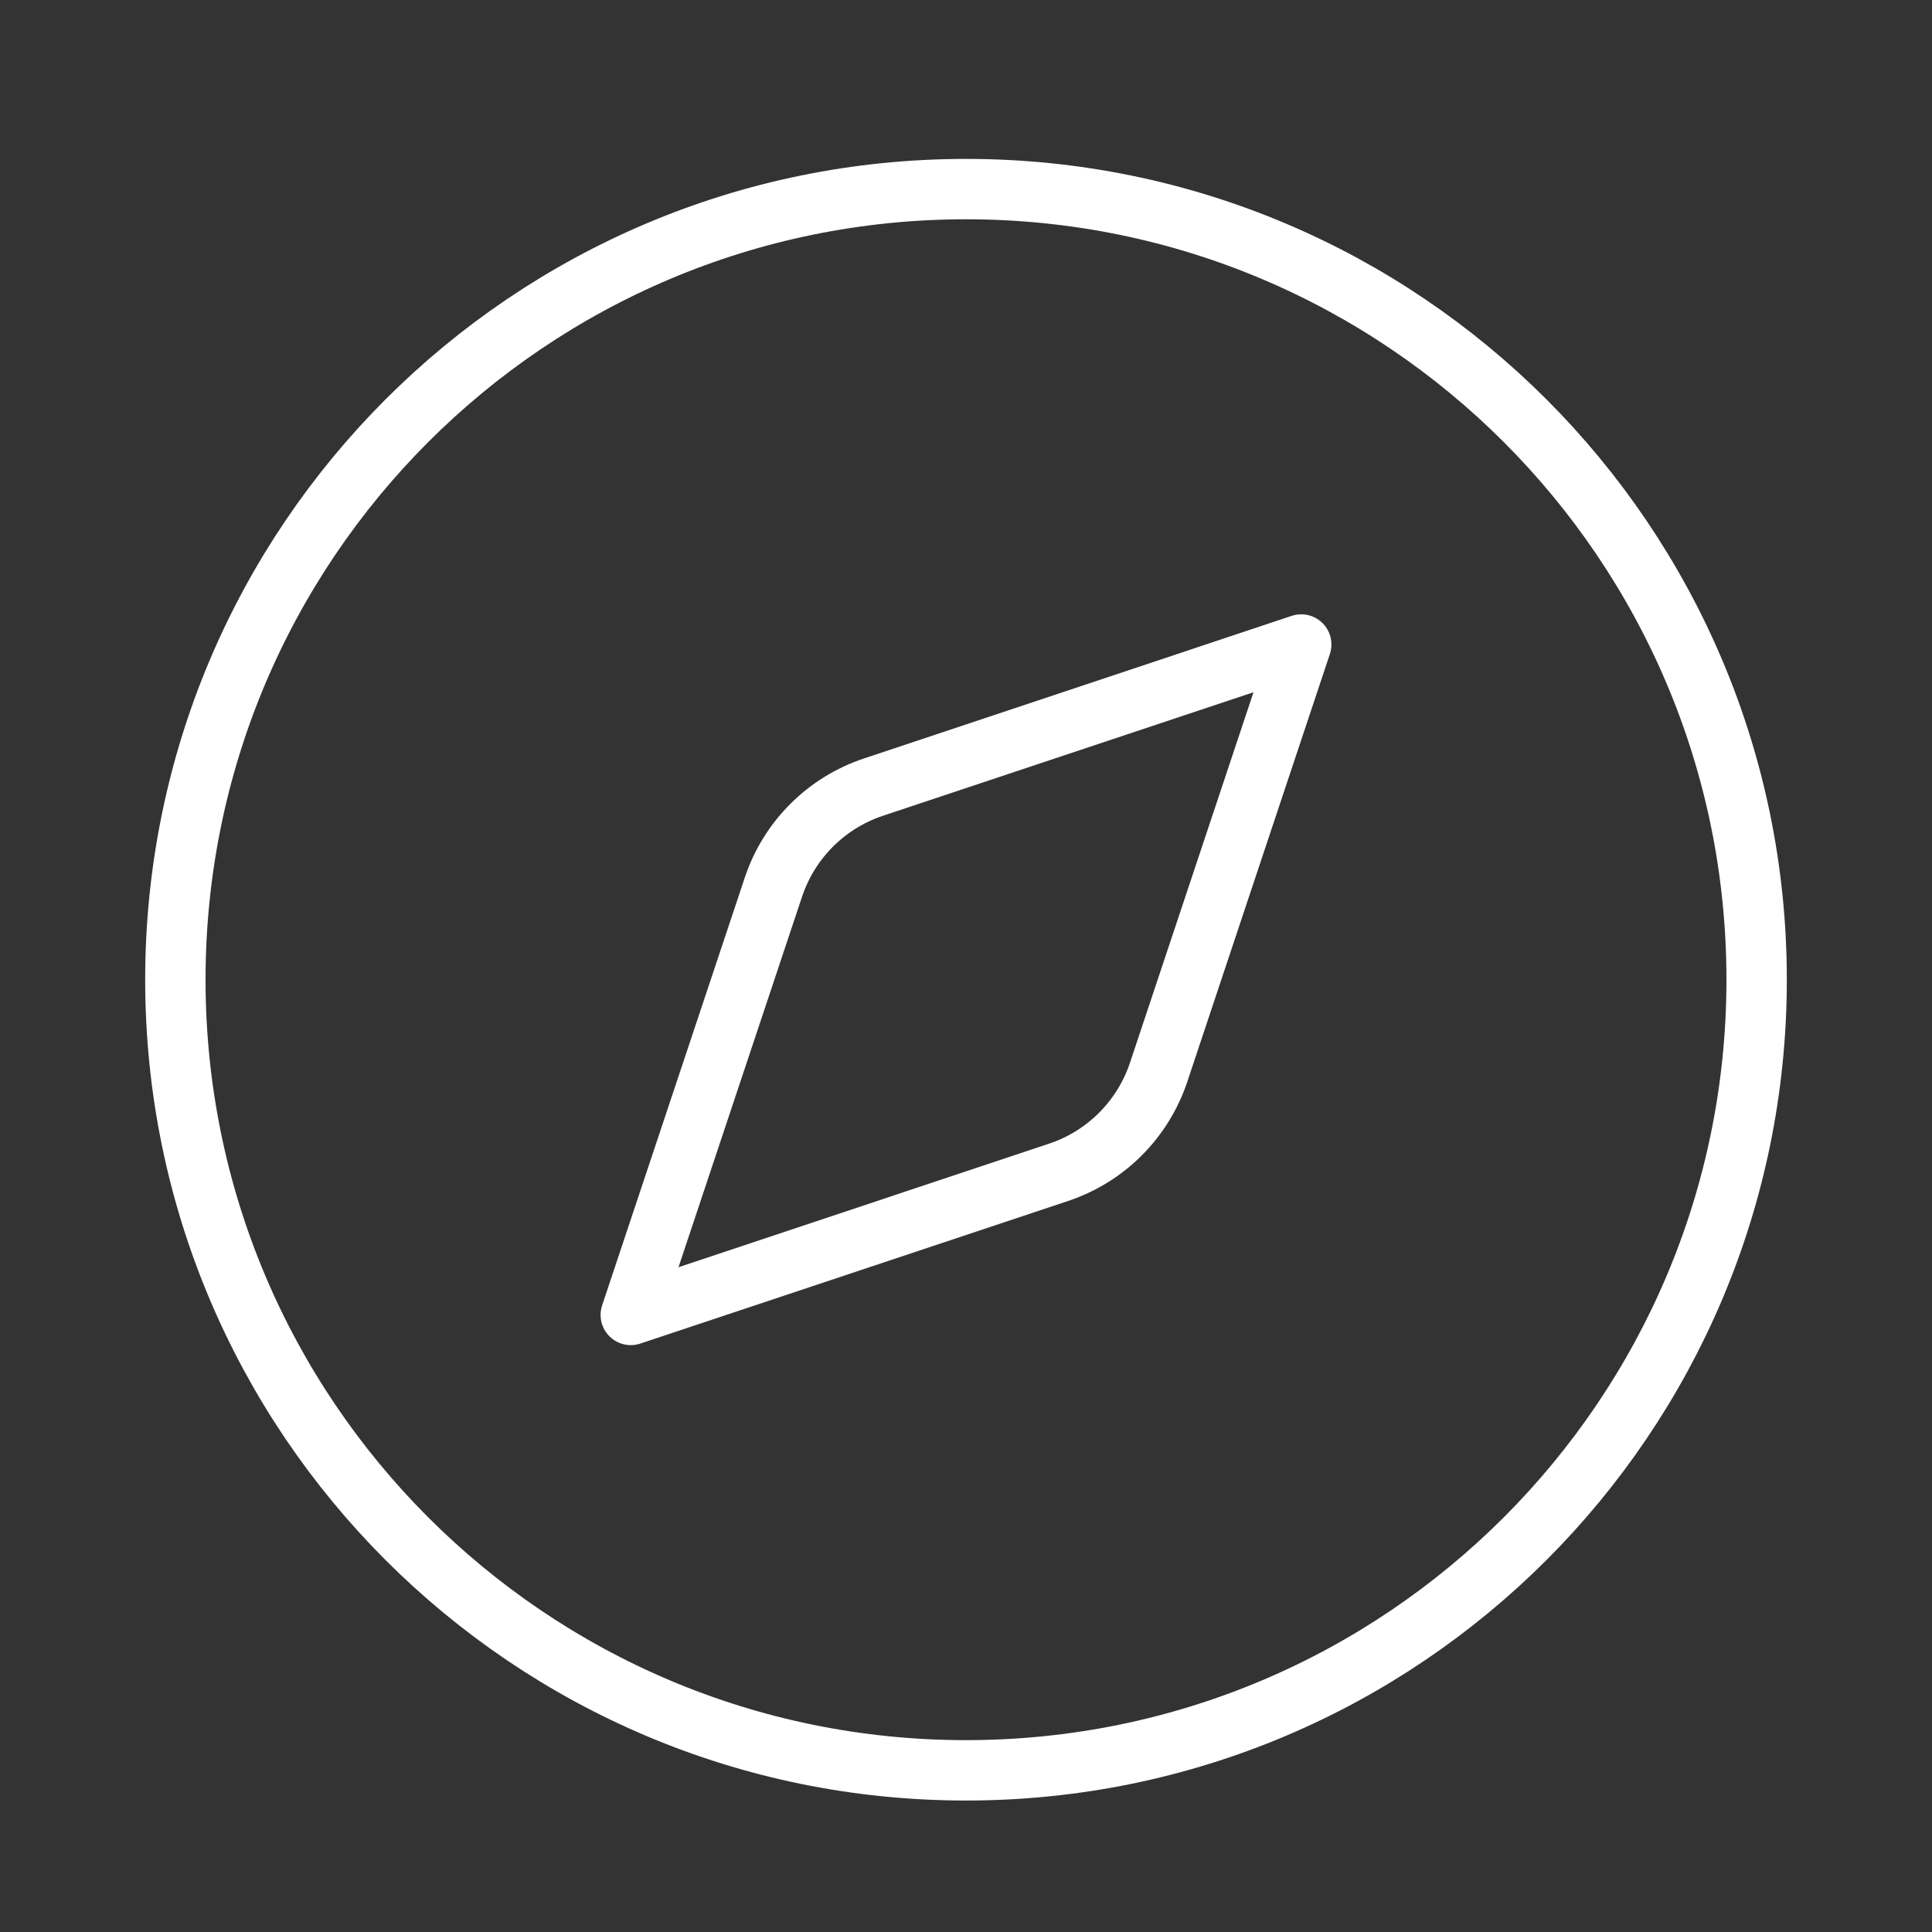
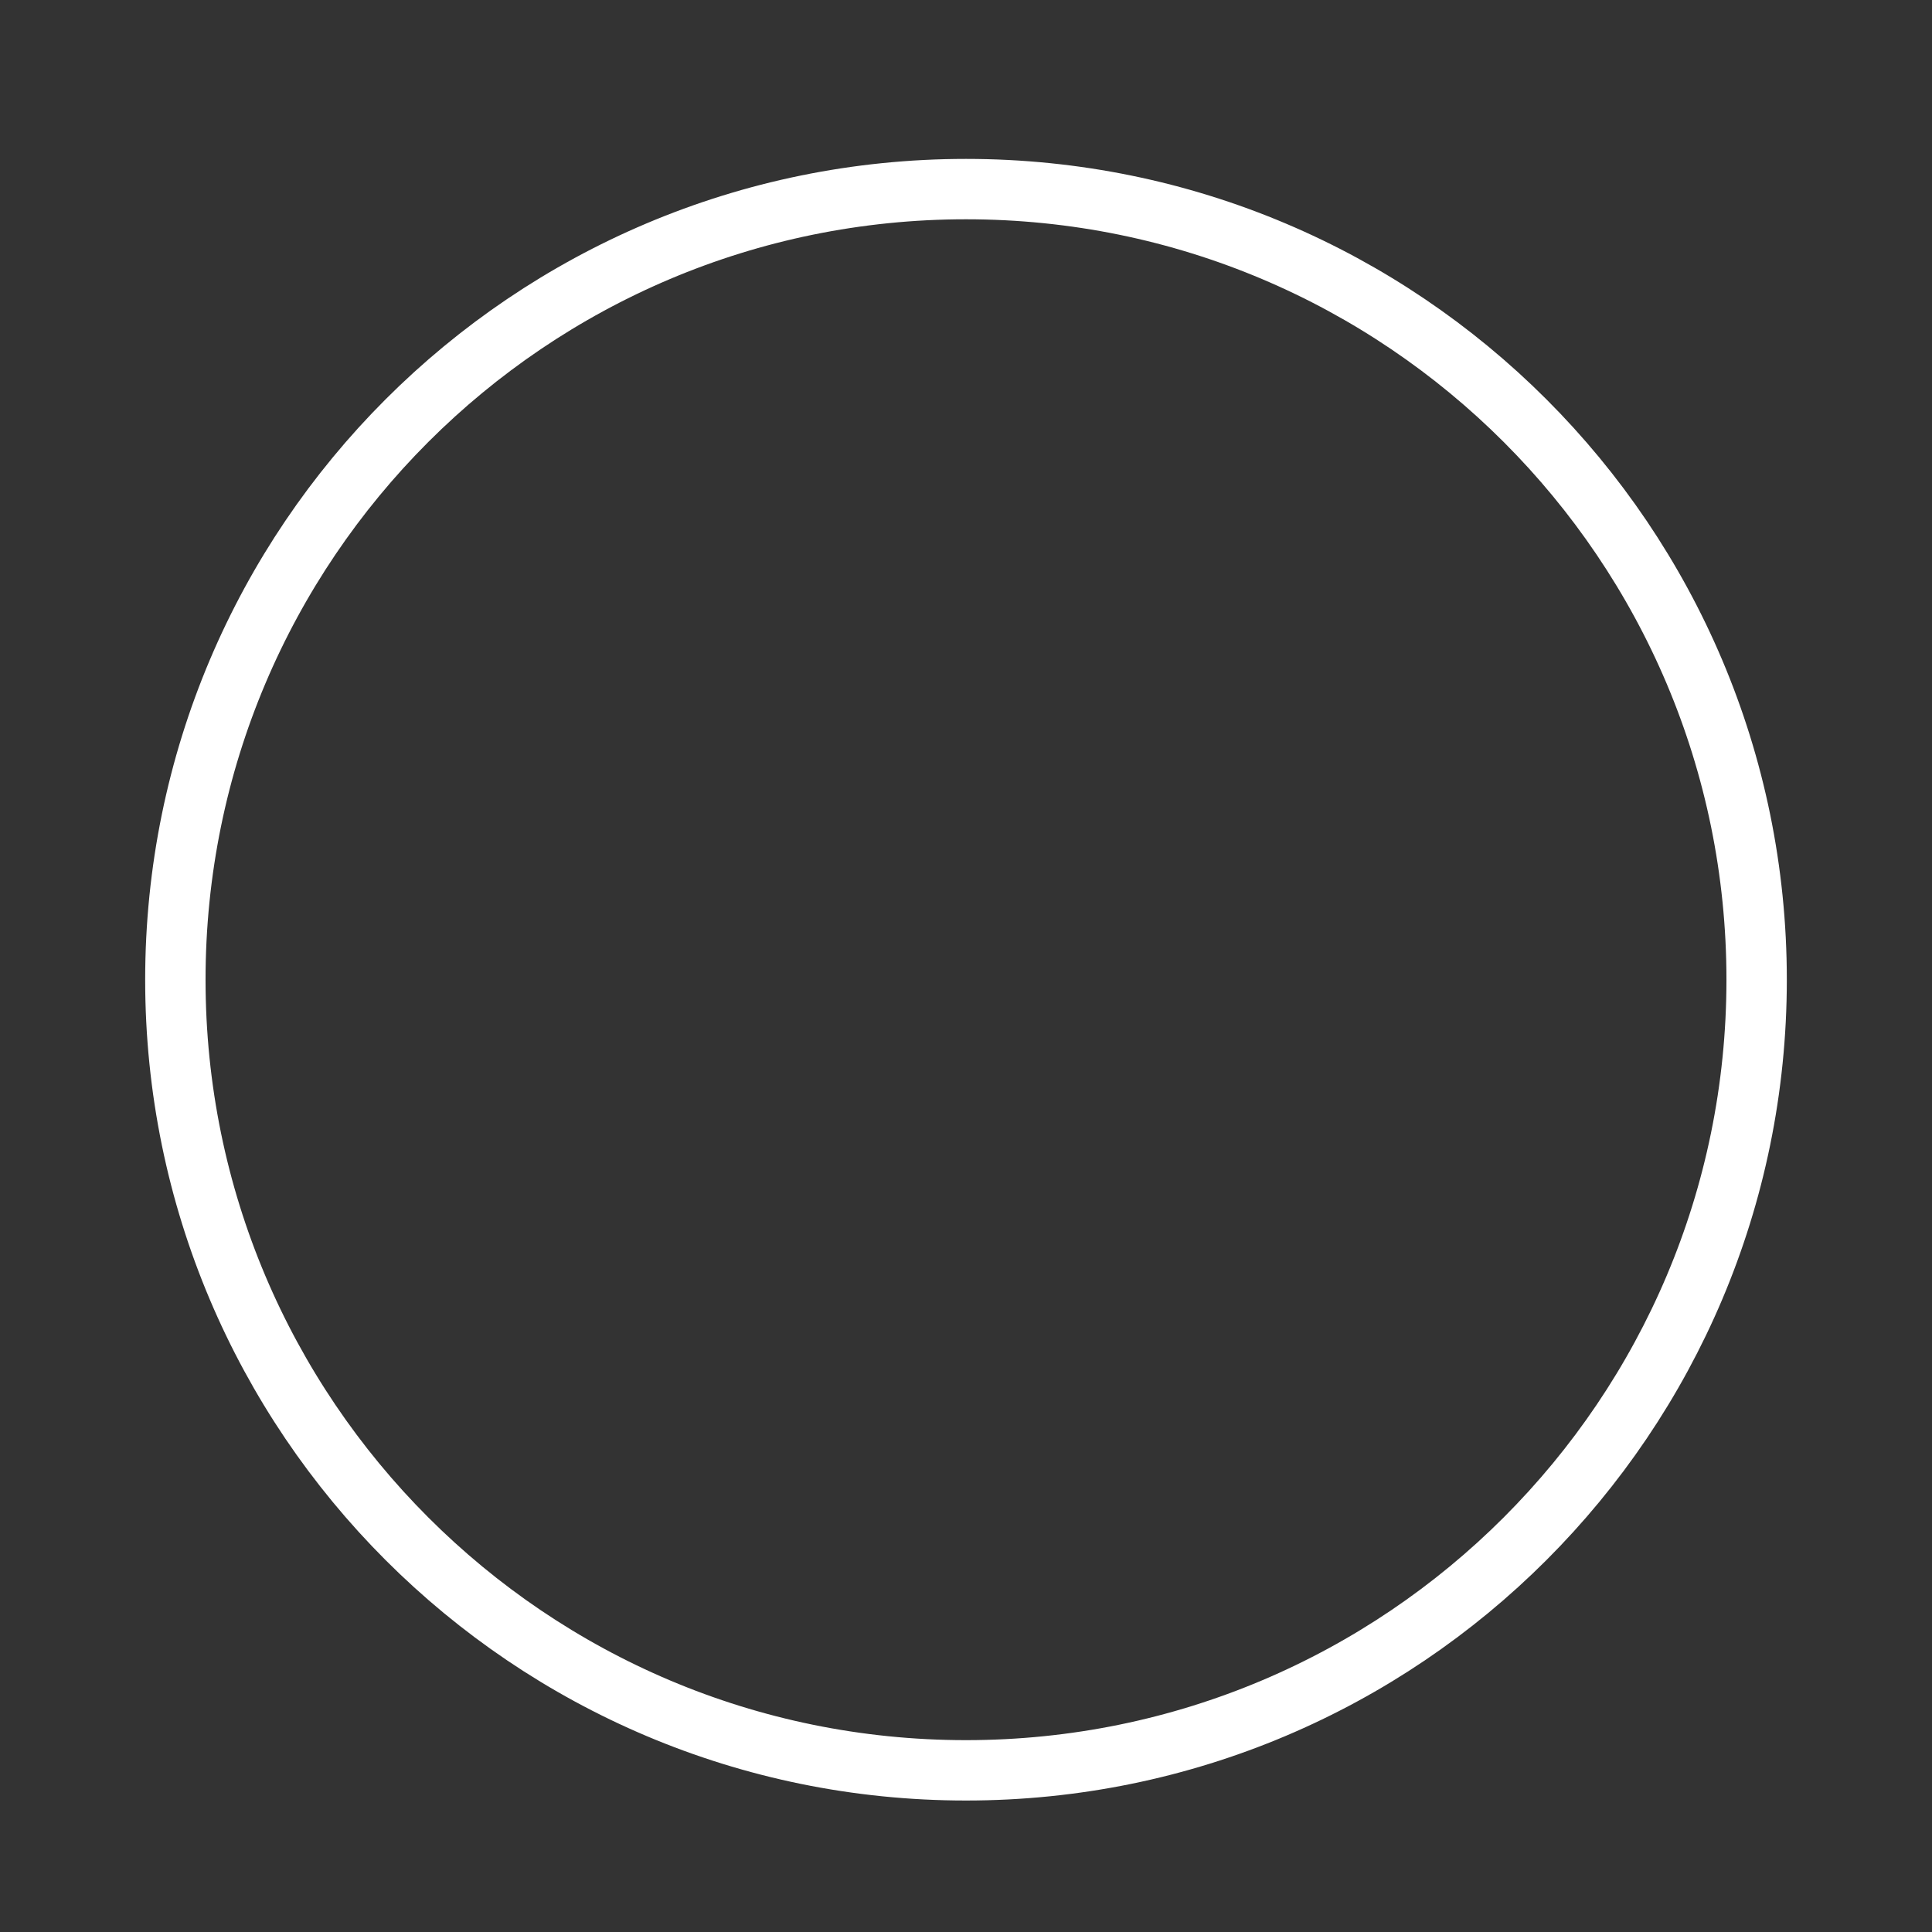
<svg xmlns="http://www.w3.org/2000/svg" width="56" height="56" viewBox="0 0 56 56" fill="none">
  <rect x="0" y="0" width="56" height="56" fill="#333333" stroke="none" />
-   <path d="M37.717 18.681L33.583 31.081C33.358 31.756 32.978 32.369 32.475 32.873C31.972 33.376 31.359 33.755 30.684 33.98L18.283 38.114L22.418 25.714C22.643 25.039 23.022 24.425 23.525 23.922C24.028 23.419 24.642 23.04 25.317 22.815L37.717 18.681Z" stroke="white" stroke-width="1.75" stroke-linecap="round" stroke-linejoin="round" />
  <path d="M28 51.314C40.656 51.314 50.917 41.054 50.917 28.398C50.917 15.741 40.656 5.481 28 5.481C15.343 5.481 5.083 15.741 5.083 28.398C5.083 41.054 15.343 51.314 28 51.314Z" stroke="white" stroke-width="1.75" stroke-linecap="round" stroke-linejoin="round" />
</svg>